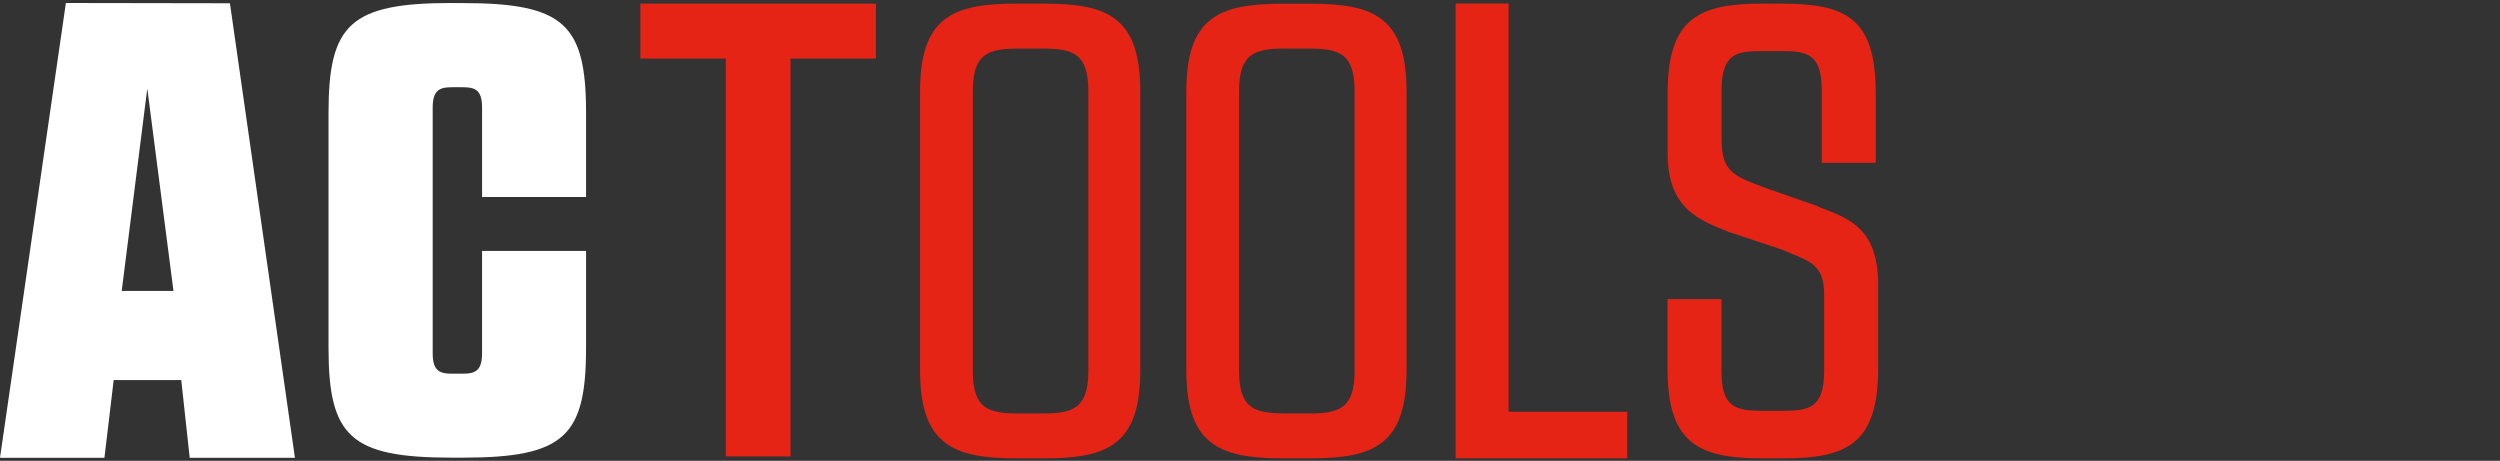
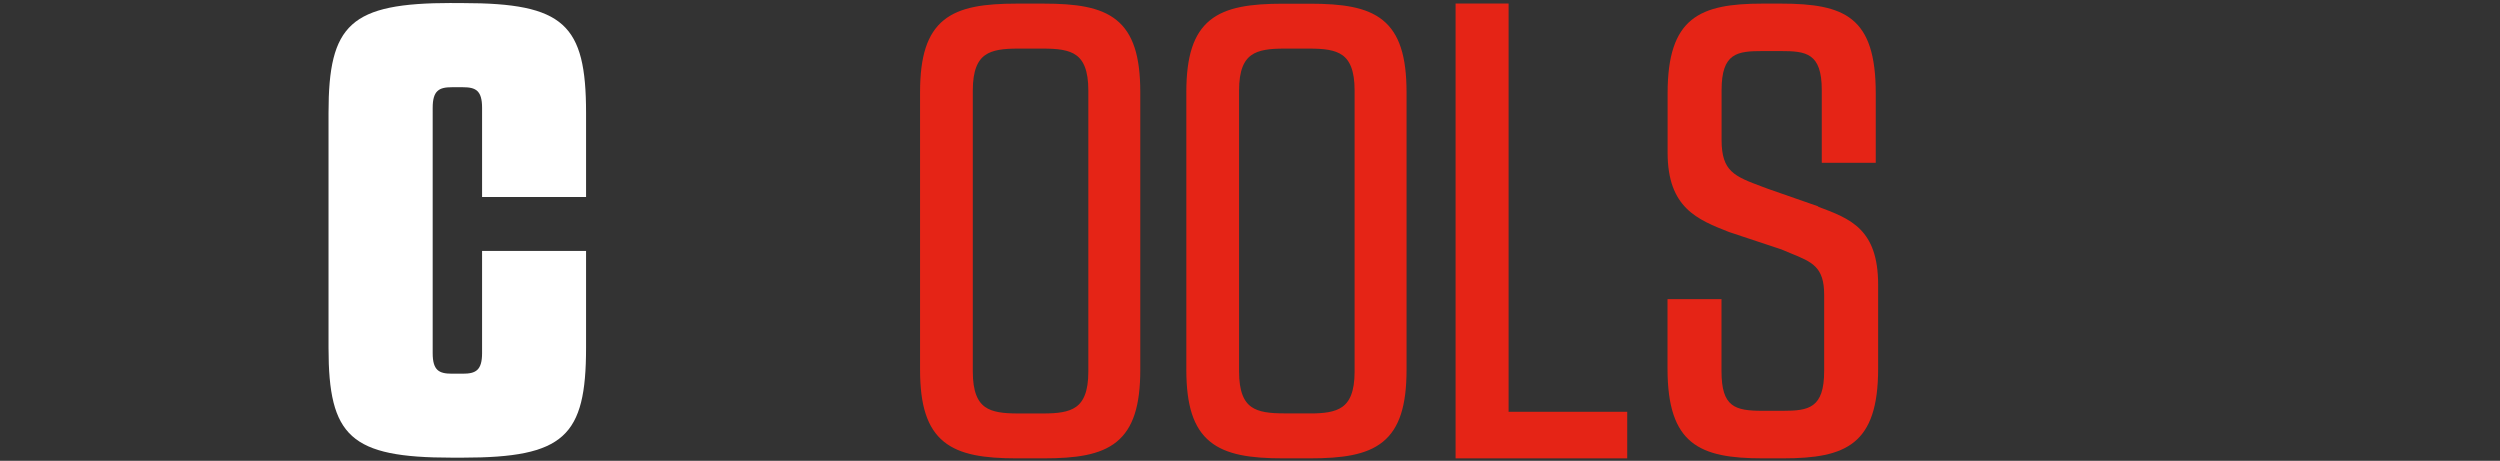
<svg xmlns="http://www.w3.org/2000/svg" id="_레이어_1" data-name=" 레이어 1" viewBox="0 0 283.46 52.25">
  <rect x="0" y="0" width="283.46" height="52.25" fill="#333333" stroke="none" />
  <defs>
    <style>
      .cls-1 {
        fill: none;
      }

      .cls-1, .cls-2, .cls-3 {
        stroke-width: 0px;
      }

      .cls-2, .cls-4 {
        fill: #e52416;
      }

      .cls-3 {
        fill: #fff;
      }

      .cls-5 {
        clip-path: url(#clippath);
      }

      .cls-4 {
        stroke: #e52416;
        stroke-miterlimit: 10;
      }
    </style>
    <clipPath id="clippath">
      <rect class="cls-1" width="283.46" height="52.25" />
    </clipPath>
  </defs>
  <g class="cls-5">
    <g>
      <g>
        <path class="cls-3" d="m51.22.34c-11.51,0-13.97,2.41-13.97,12.45v26.65c0,10.06,2.48,12.45,13.98,12.45h1.24c11.51,0,13.98-2.4,13.98-12.45v-10.99h-11.79v11.59c0,1.96-.73,2.33-2.18,2.33h-1.24c-1.46,0-2.18-.37-2.18-2.33V12.22c0-1.96.73-2.33,2.18-2.33h1.24c1.46,0,2.18.37,2.18,2.33v10.12h11.79v-9.54c0-10.05-2.49-12.45-13.99-12.45h-1.24Z" />
-         <path class="cls-3" d="m26.07.37l-18.6-.03L0,51.91h11.84l1.05-8.82h7.66l.96,8.82h11.93L26.07.37Zm-12.27,32.62l2.9-22.96,2.97,22.96h-5.87Z" />
      </g>
      <g>
        <path class="cls-2" d="m206.16,23.4l-5.73-2-.59-.22c-3.19-1.19-4.64-1.73-4.64-5.31v-5.65c0-4.22,1.77-4.43,4.67-4.43h2.02c2.89,0,4.67.21,4.67,4.43v8.24h6.12v-7.88c0-8.65-3.48-10.17-10.79-10.17h-2.02c-7.16,0-10.79,1.57-10.79,10.17v6.73c0,6.27,3.39,7.59,6.97,9l5.96,1.98c.35.15.68.28,1,.42,2.46,1,3.82,1.54,3.82,4.71v8.66c0,4.2-1.76,4.5-4.67,4.5h-2.3c-3.17,0-4.67-.44-4.67-4.5v-8.16h-6.12v7.88c0,8.59,3.63,10.17,10.79,10.17h2.3c7.16,0,10.79-1.57,10.79-10.17v-9.51c0-6.32-3.15-7.49-6.8-8.85" />
        <path class="cls-4" d="m118.33.91c7.27,0,10.46,1.51,10.46,9.55v31.46c0,8.04-3.19,9.55-10.46,9.55h-3.04c-7.28,0-10.47-1.58-10.47-9.55V10.46c0-8.04,3.2-9.55,10.47-9.55,0,0,3.04,0,3.04,0Zm-.07,46.47c3.26,0,5.64-.51,5.64-5.24V10.25c0-4.75-2.37-5.24-5.64-5.24h-2.82c-3.27,0-5.64.51-5.64,5.24v31.89c0,4.75,2.37,5.24,5.64,5.24,0,0,2.82,0,2.82,0Z" />
        <path class="cls-4" d="m148.52.92c7.27,0,10.46,1.51,10.46,9.55v31.45c0,8.04-3.19,9.55-10.46,9.55h-3.04c-7.28,0-10.47-1.58-10.47-9.55V10.47c0-8.04,3.2-9.55,10.47-9.55,0,0,3.04,0,3.04,0Zm-.07,46.46c3.26,0,5.64-.51,5.64-5.24V10.25c0-4.75-2.37-5.24-5.64-5.24h-2.82c-3.27,0-5.64.51-5.64,5.24v31.88c0,4.75,2.37,5.24,5.64,5.24h2.82Z" />
-         <polygon class="cls-2" points="89.63 51.75 82.29 51.75 82.29 6.64 72.61 6.64 72.61 .41 99.31 .41 99.31 6.64 89.63 6.64 89.63 51.75" />
        <polygon class="cls-2" points="171.05 .4 165.04 .4 165.04 51.97 184.5 51.97 184.5 46.69 171.05 46.69 171.05 .4" />
      </g>
    </g>
  </g>
</svg>